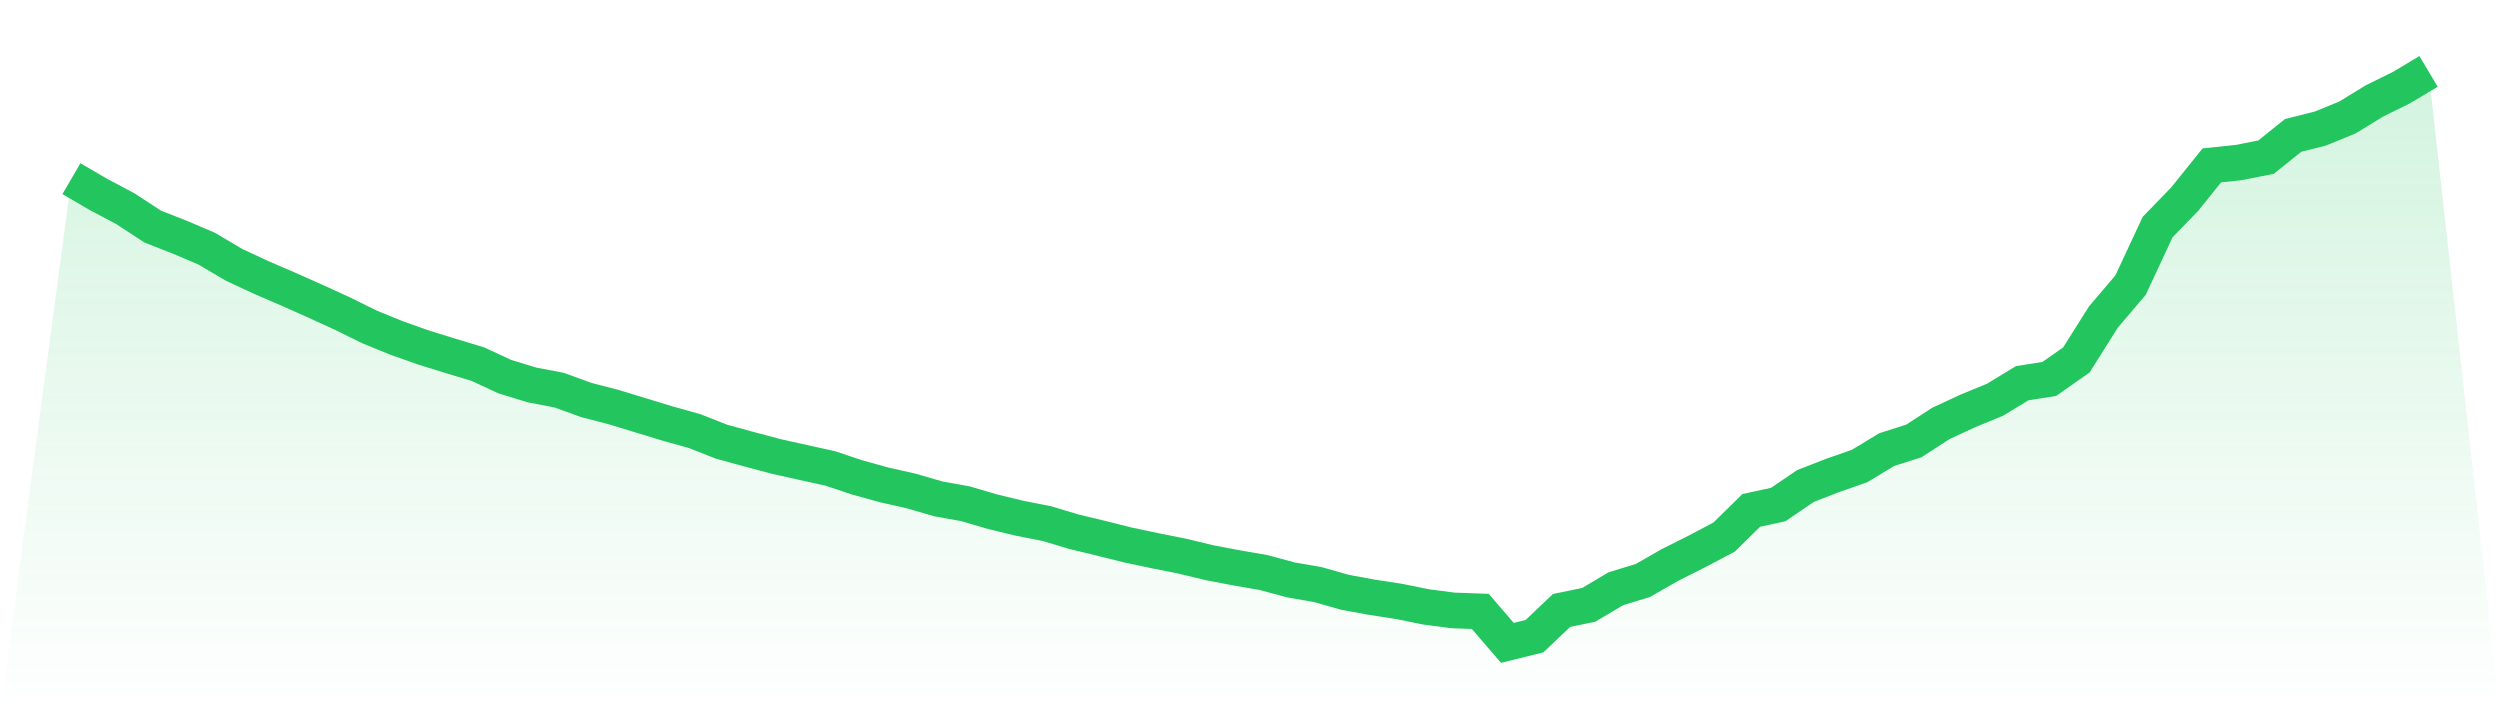
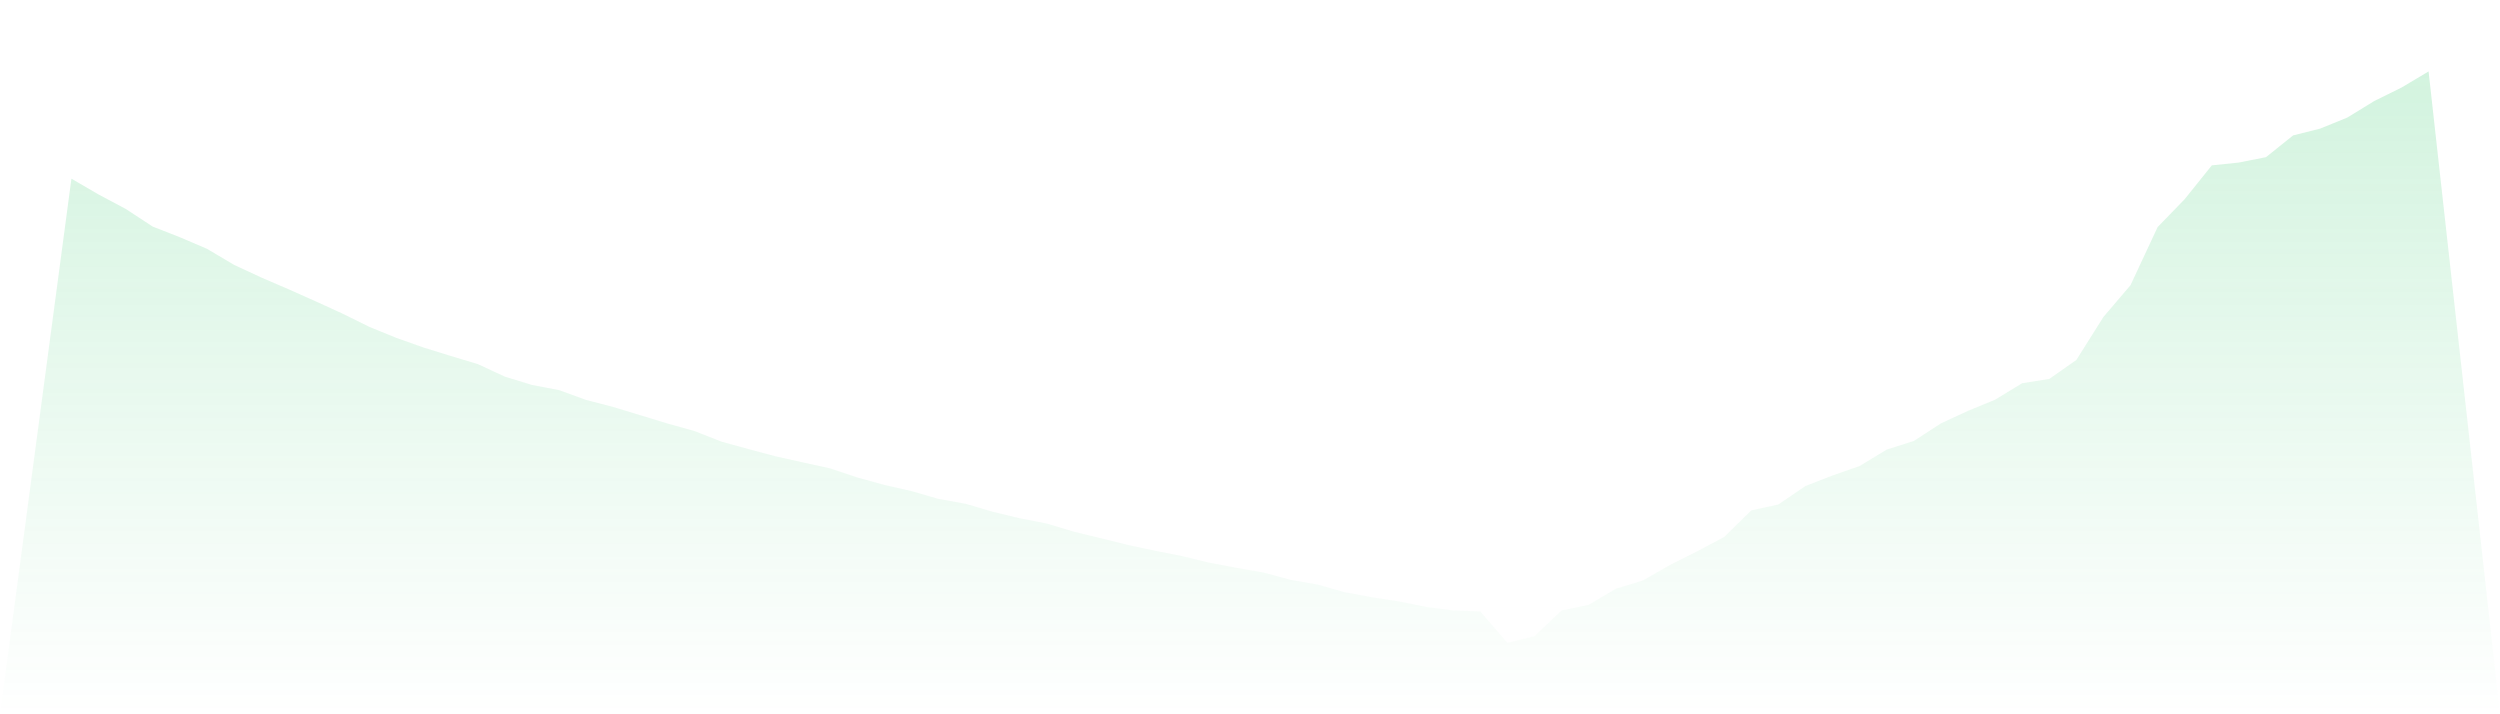
<svg xmlns="http://www.w3.org/2000/svg" viewBox="0 0 140 40">
  <defs>
    <linearGradient id="gradient" x1="0" x2="0" y1="0" y2="1">
      <stop offset="0%" stop-color="#22c55e" stop-opacity="0.2" />
      <stop offset="100%" stop-color="#22c55e" stop-opacity="0" />
    </linearGradient>
  </defs>
  <path d="M4,10.006 L4,10.006 L5.517,10.89 L7.034,11.696 L8.552,12.689 L10.069,13.283 L11.586,13.931 L13.103,14.829 L14.621,15.536 L16.138,16.189 L17.655,16.865 L19.172,17.558 L20.69,18.308 L22.207,18.926 L23.724,19.463 L25.241,19.934 L26.759,20.391 L28.276,21.094 L29.793,21.558 L31.31,21.847 L32.828,22.399 L34.345,22.792 L35.862,23.254 L37.379,23.716 L38.897,24.141 L40.414,24.737 L41.931,25.152 L43.448,25.557 L44.966,25.895 L46.483,26.229 L48,26.735 L49.517,27.154 L51.034,27.498 L52.552,27.938 L54.069,28.21 L55.586,28.657 L57.103,29.023 L58.621,29.321 L60.138,29.776 L61.655,30.142 L63.172,30.521 L64.69,30.842 L66.207,31.144 L67.724,31.51 L69.241,31.799 L70.759,32.062 L72.276,32.472 L73.793,32.736 L75.31,33.166 L76.828,33.446 L78.345,33.68 L79.862,33.987 L81.379,34.184 L82.897,34.239 L84.414,36 L85.931,35.626 L87.448,34.185 L88.966,33.873 L90.483,32.971 L92,32.507 L93.517,31.639 L95.034,30.877 L96.552,30.074 L98.069,28.583 L99.586,28.252 L101.103,27.218 L102.621,26.627 L104.138,26.097 L105.655,25.177 L107.172,24.695 L108.69,23.711 L110.207,23.008 L111.724,22.384 L113.241,21.46 L114.759,21.221 L116.276,20.158 L117.793,17.749 L119.31,15.969 L120.828,12.715 L122.345,11.15 L123.862,9.261 L125.379,9.102 L126.897,8.8 L128.414,7.583 L129.931,7.202 L131.448,6.584 L132.966,5.653 L134.483,4.905 L136,4 L140,40 L0,40 z" fill="url(#gradient)" />
-   <path d="M4,10.006 L4,10.006 L5.517,10.89 L7.034,11.696 L8.552,12.689 L10.069,13.283 L11.586,13.931 L13.103,14.829 L14.621,15.536 L16.138,16.189 L17.655,16.865 L19.172,17.558 L20.69,18.308 L22.207,18.926 L23.724,19.463 L25.241,19.934 L26.759,20.391 L28.276,21.094 L29.793,21.558 L31.31,21.847 L32.828,22.399 L34.345,22.792 L35.862,23.254 L37.379,23.716 L38.897,24.141 L40.414,24.737 L41.931,25.152 L43.448,25.557 L44.966,25.895 L46.483,26.229 L48,26.735 L49.517,27.154 L51.034,27.498 L52.552,27.938 L54.069,28.21 L55.586,28.657 L57.103,29.023 L58.621,29.321 L60.138,29.776 L61.655,30.142 L63.172,30.521 L64.69,30.842 L66.207,31.144 L67.724,31.51 L69.241,31.799 L70.759,32.062 L72.276,32.472 L73.793,32.736 L75.31,33.166 L76.828,33.446 L78.345,33.68 L79.862,33.987 L81.379,34.184 L82.897,34.239 L84.414,36 L85.931,35.626 L87.448,34.185 L88.966,33.873 L90.483,32.971 L92,32.507 L93.517,31.639 L95.034,30.877 L96.552,30.074 L98.069,28.583 L99.586,28.252 L101.103,27.218 L102.621,26.627 L104.138,26.097 L105.655,25.177 L107.172,24.695 L108.69,23.711 L110.207,23.008 L111.724,22.384 L113.241,21.46 L114.759,21.221 L116.276,20.158 L117.793,17.749 L119.31,15.969 L120.828,12.715 L122.345,11.15 L123.862,9.261 L125.379,9.102 L126.897,8.8 L128.414,7.583 L129.931,7.202 L131.448,6.584 L132.966,5.653 L134.483,4.905 L136,4" fill="none" stroke="#22c55e" stroke-width="2" />
</svg>